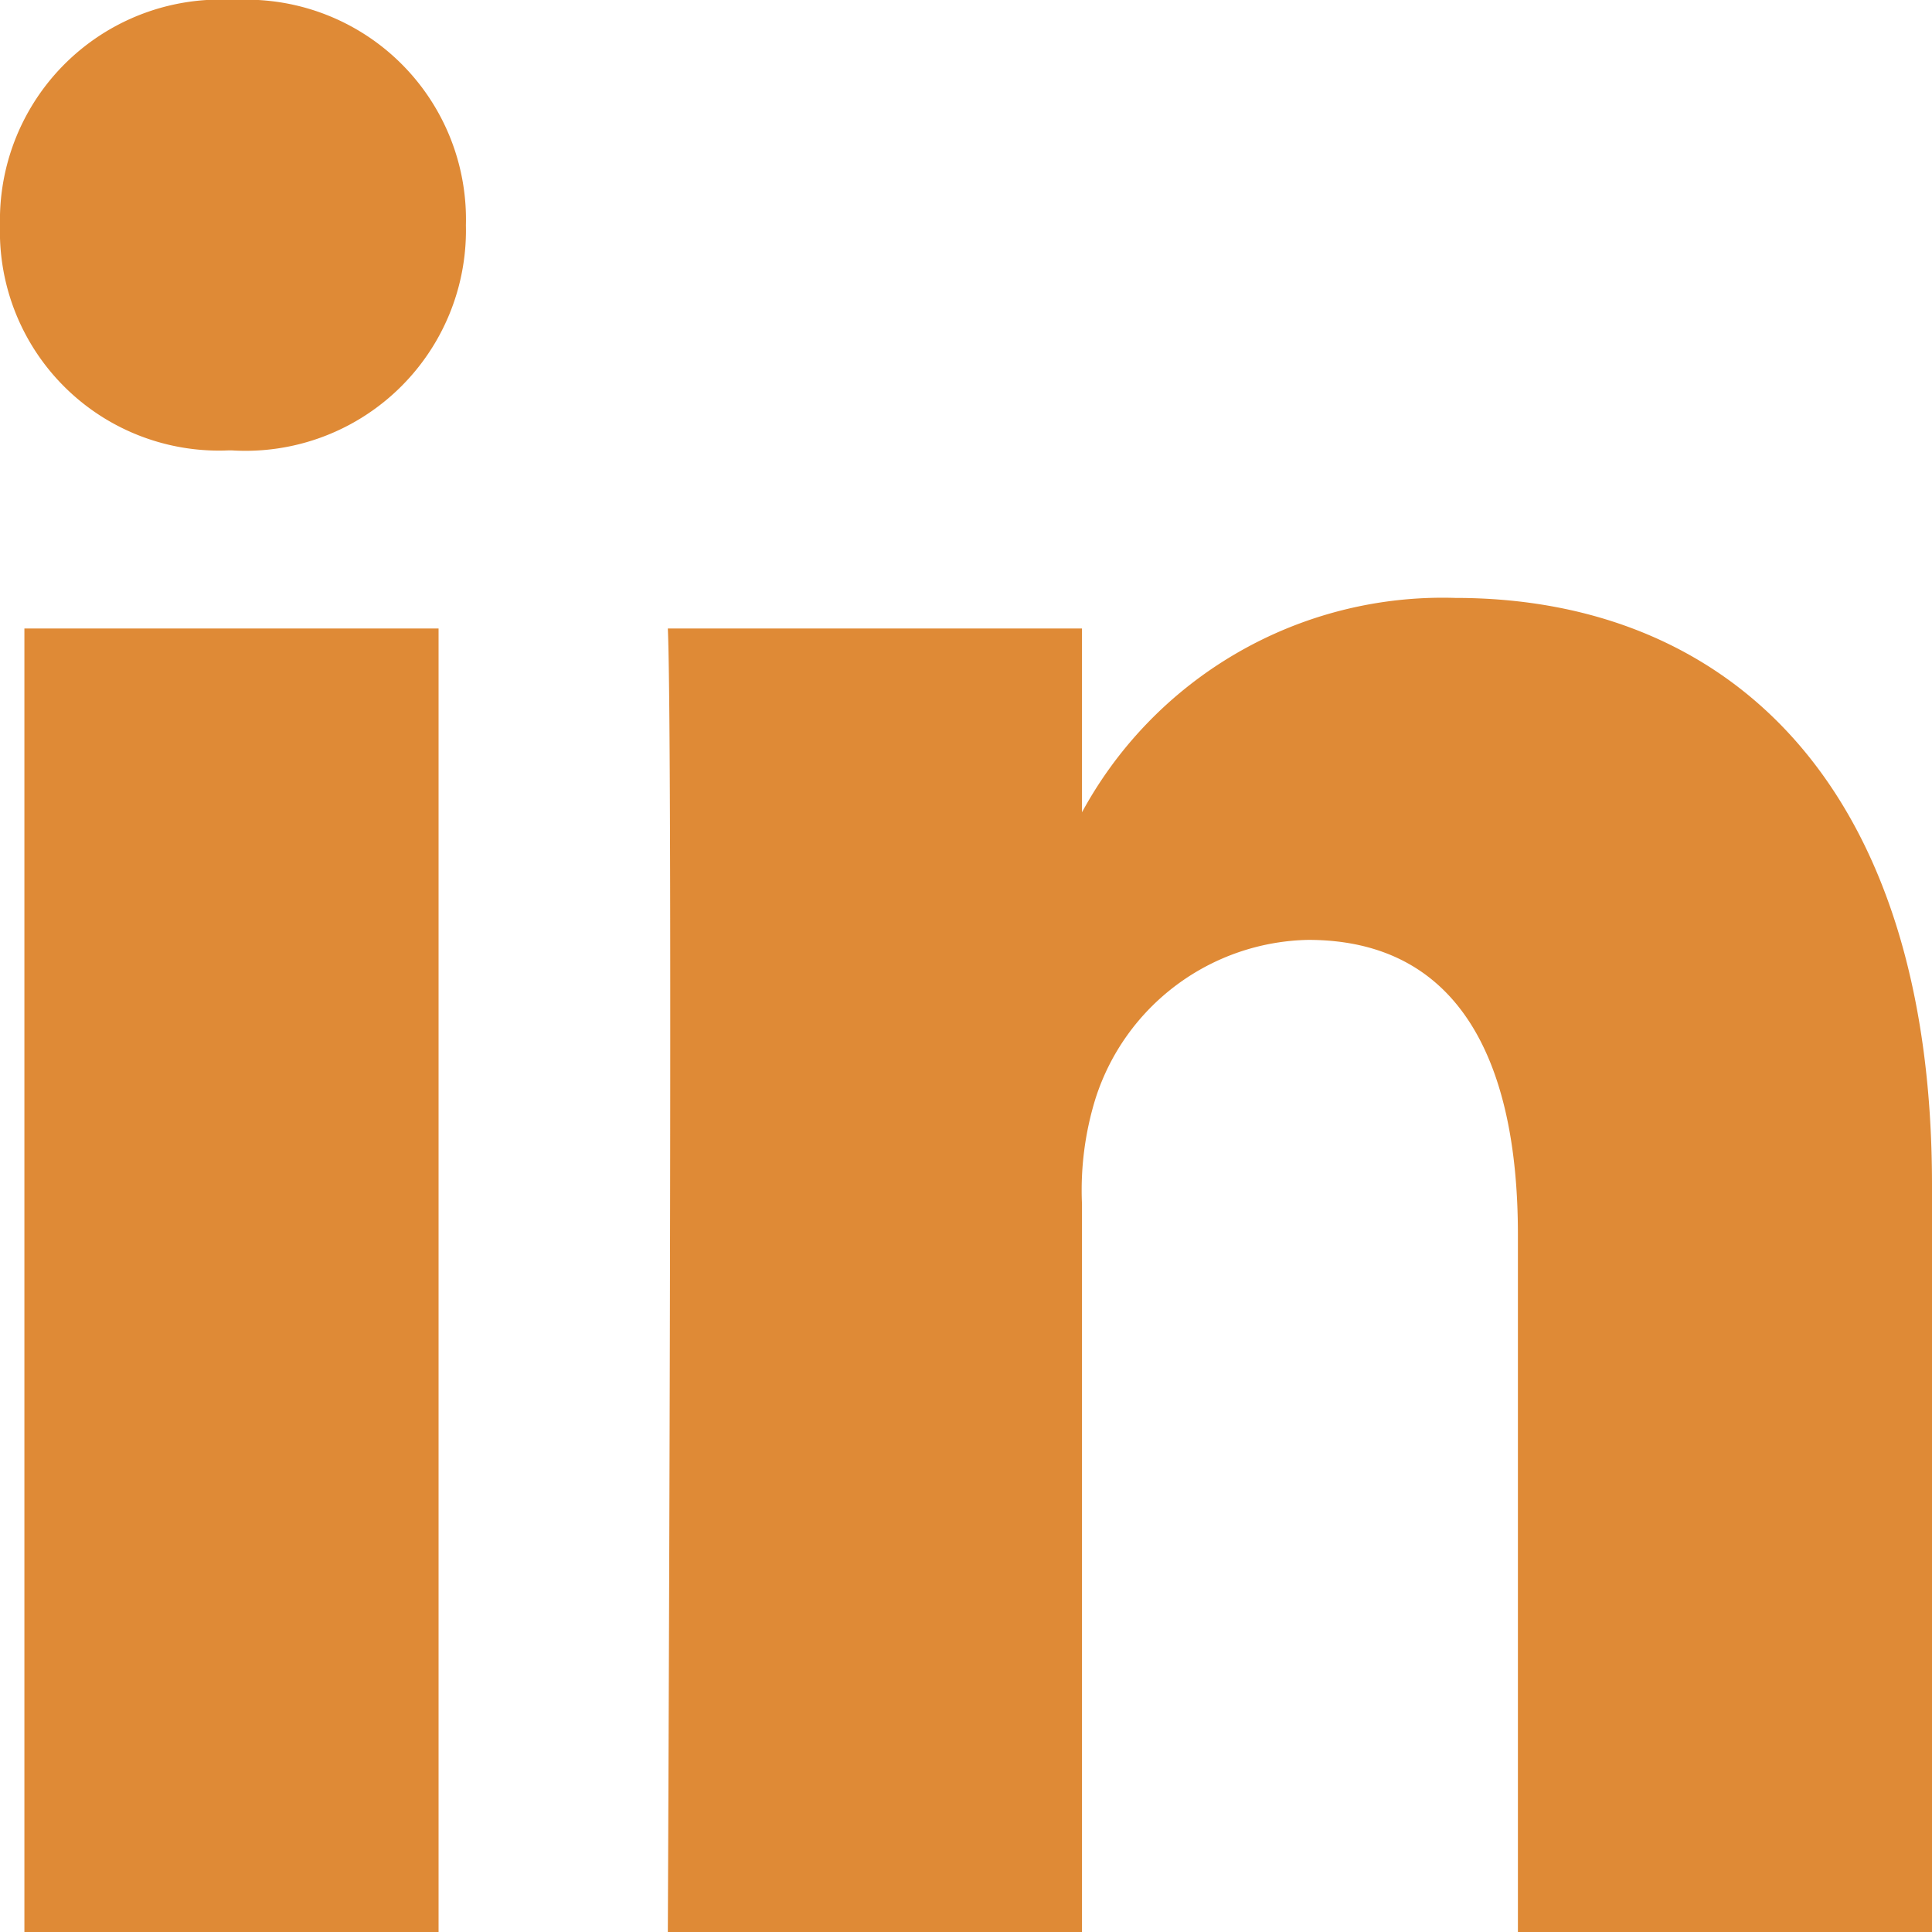
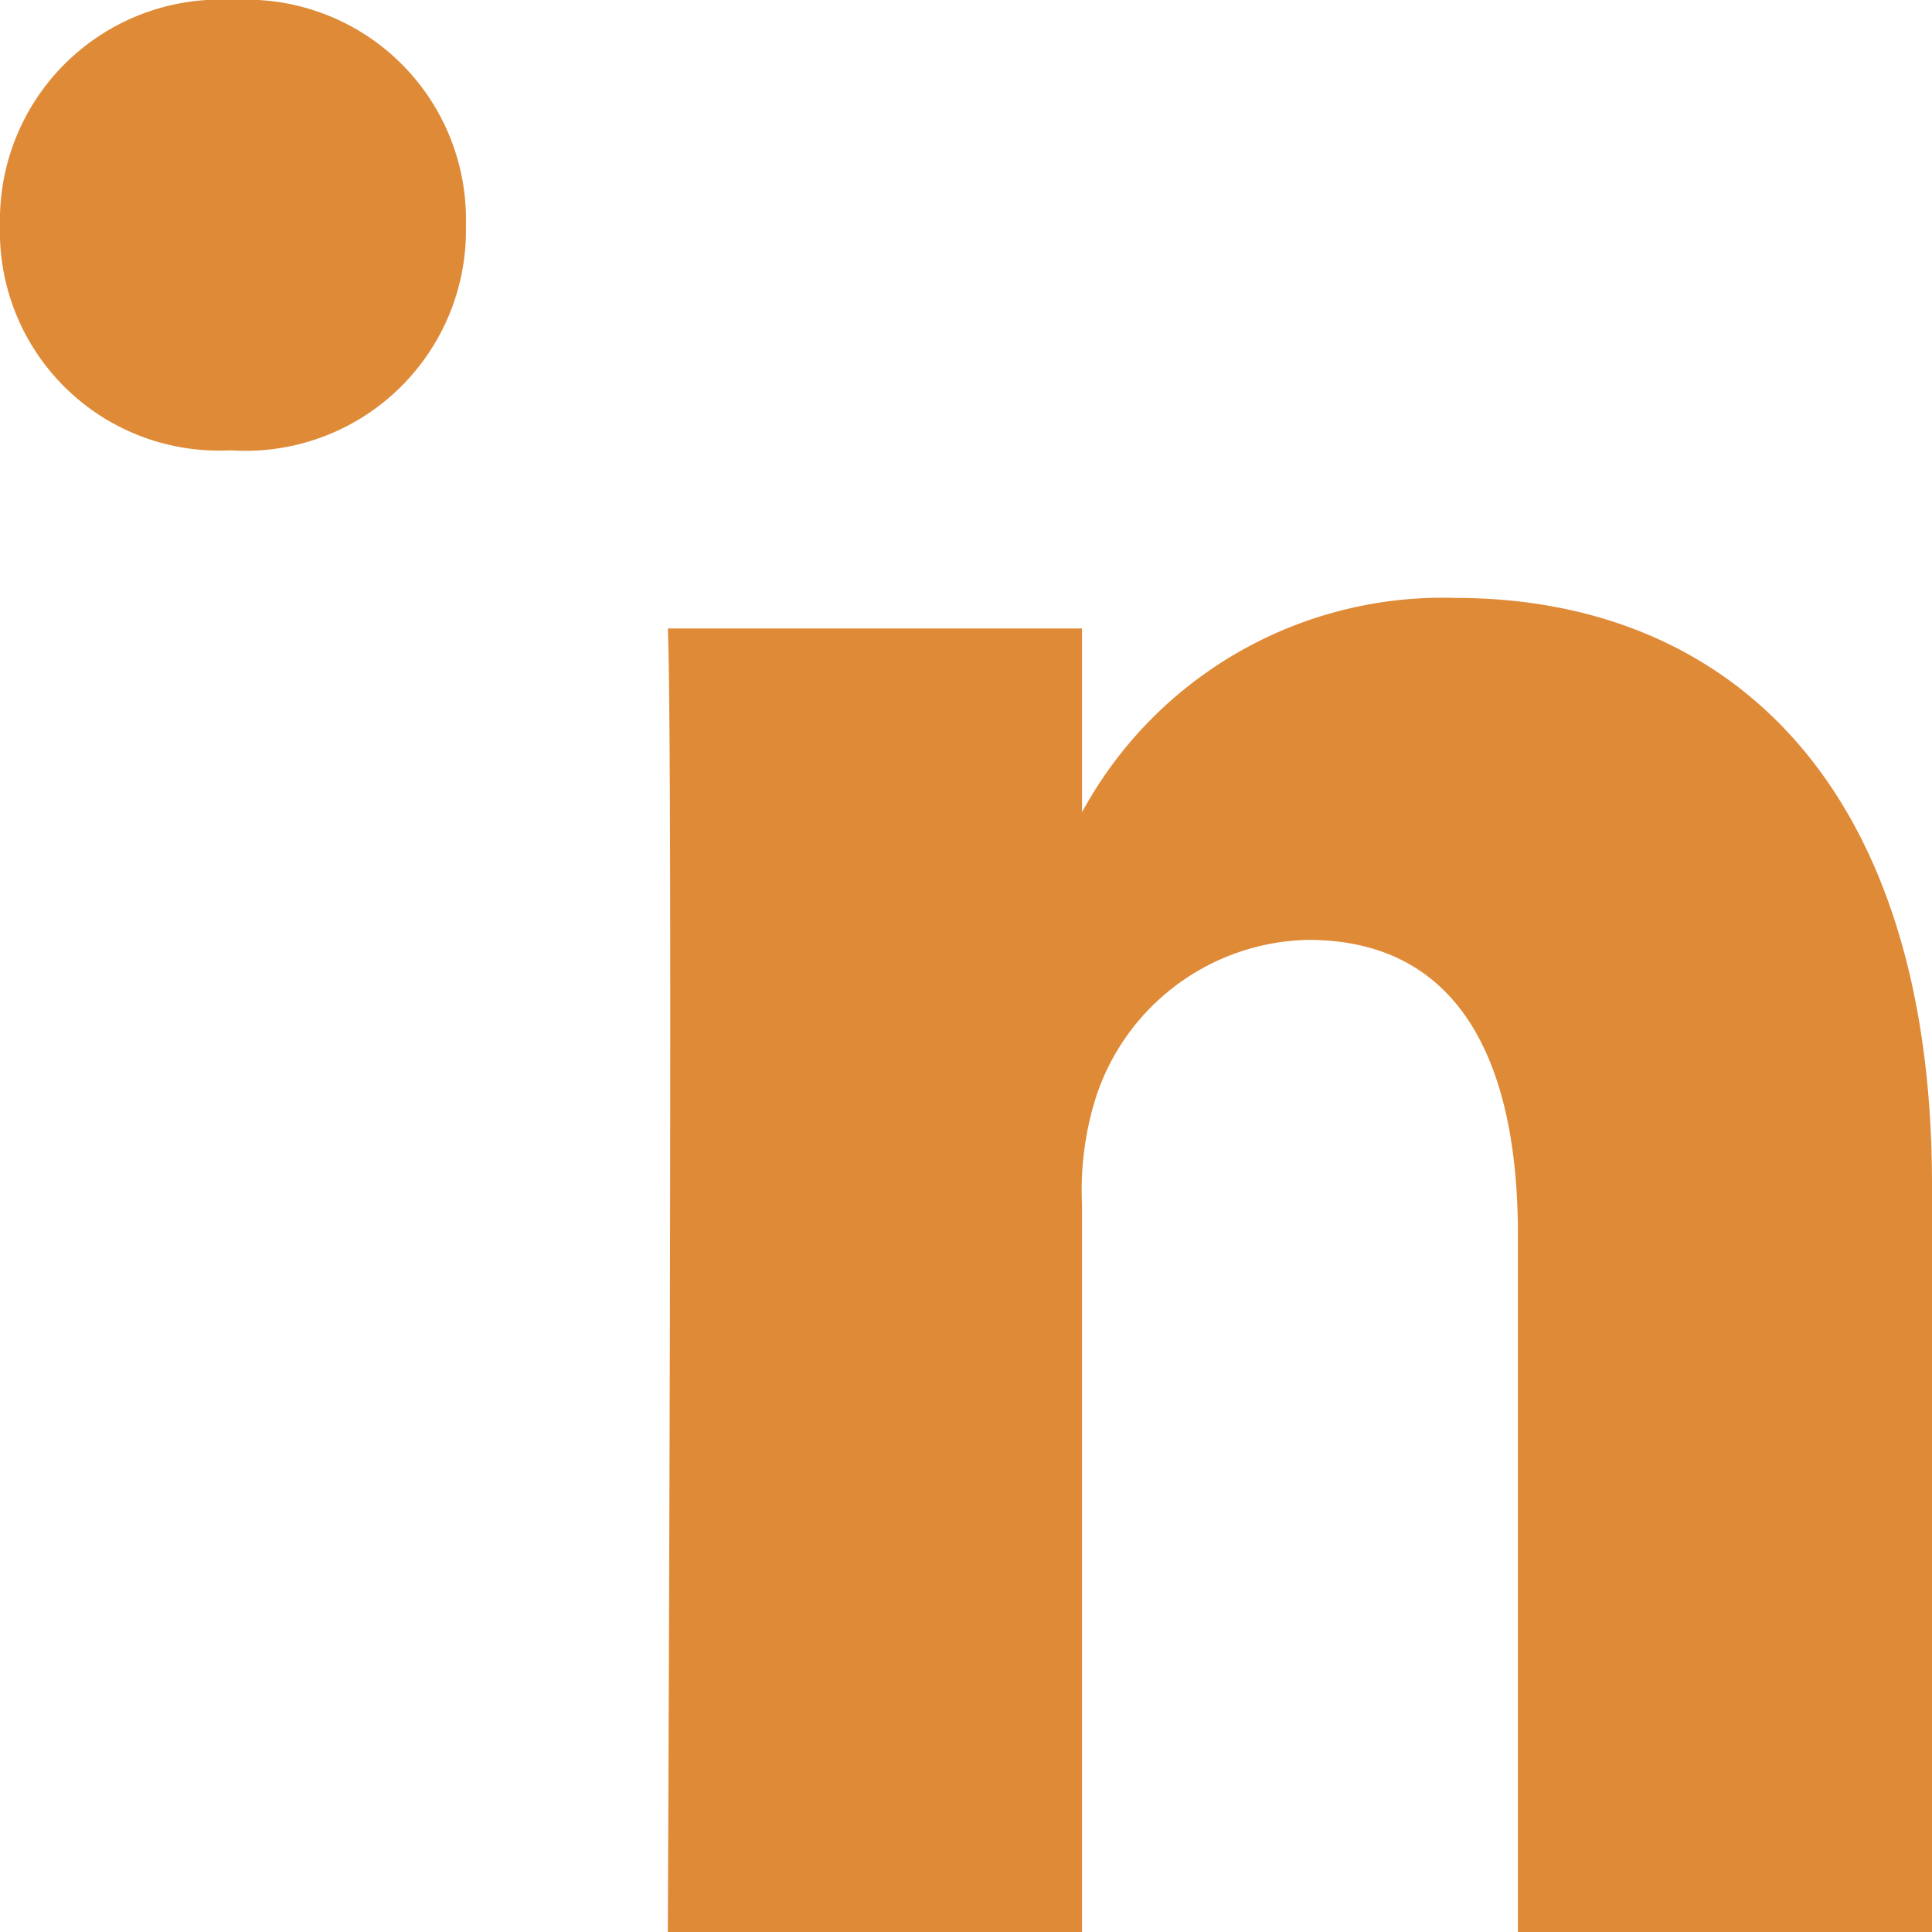
<svg xmlns="http://www.w3.org/2000/svg" width="27" height="27" viewBox="0 0 27 27">
-   <path id="icon_linkedin" d="M.341,27V8.783H6.129V27ZM3.2,6.294A3.061,3.061,0,0,1,0,3.148,3.082,3.082,0,0,1,3.274,0,3.071,3.071,0,0,1,6.511,3.148,3.081,3.081,0,0,1,3.236,6.294ZM9.333,8.783h5.788v2.642h-.039a5.735,5.735,0,0,1,5.255-3.069c3.808,0,6.663,2.6,6.663,8.2V27H21.213V17.254c0-2.449-.838-4.119-2.932-4.119a3.187,3.187,0,0,0-2.97,2.214,4.328,4.328,0,0,0-.19,1.478V27H9.333s.076-16.508,0-18.217Z" fill="#df8a36" />
+   <path id="icon_linkedin" d="M.341,27H6.129V27ZM3.2,6.294A3.061,3.061,0,0,1,0,3.148,3.082,3.082,0,0,1,3.274,0,3.071,3.071,0,0,1,6.511,3.148,3.081,3.081,0,0,1,3.236,6.294ZM9.333,8.783h5.788v2.642h-.039a5.735,5.735,0,0,1,5.255-3.069c3.808,0,6.663,2.6,6.663,8.2V27H21.213V17.254c0-2.449-.838-4.119-2.932-4.119a3.187,3.187,0,0,0-2.97,2.214,4.328,4.328,0,0,0-.19,1.478V27H9.333s.076-16.508,0-18.217Z" fill="#df8a36" />
</svg>